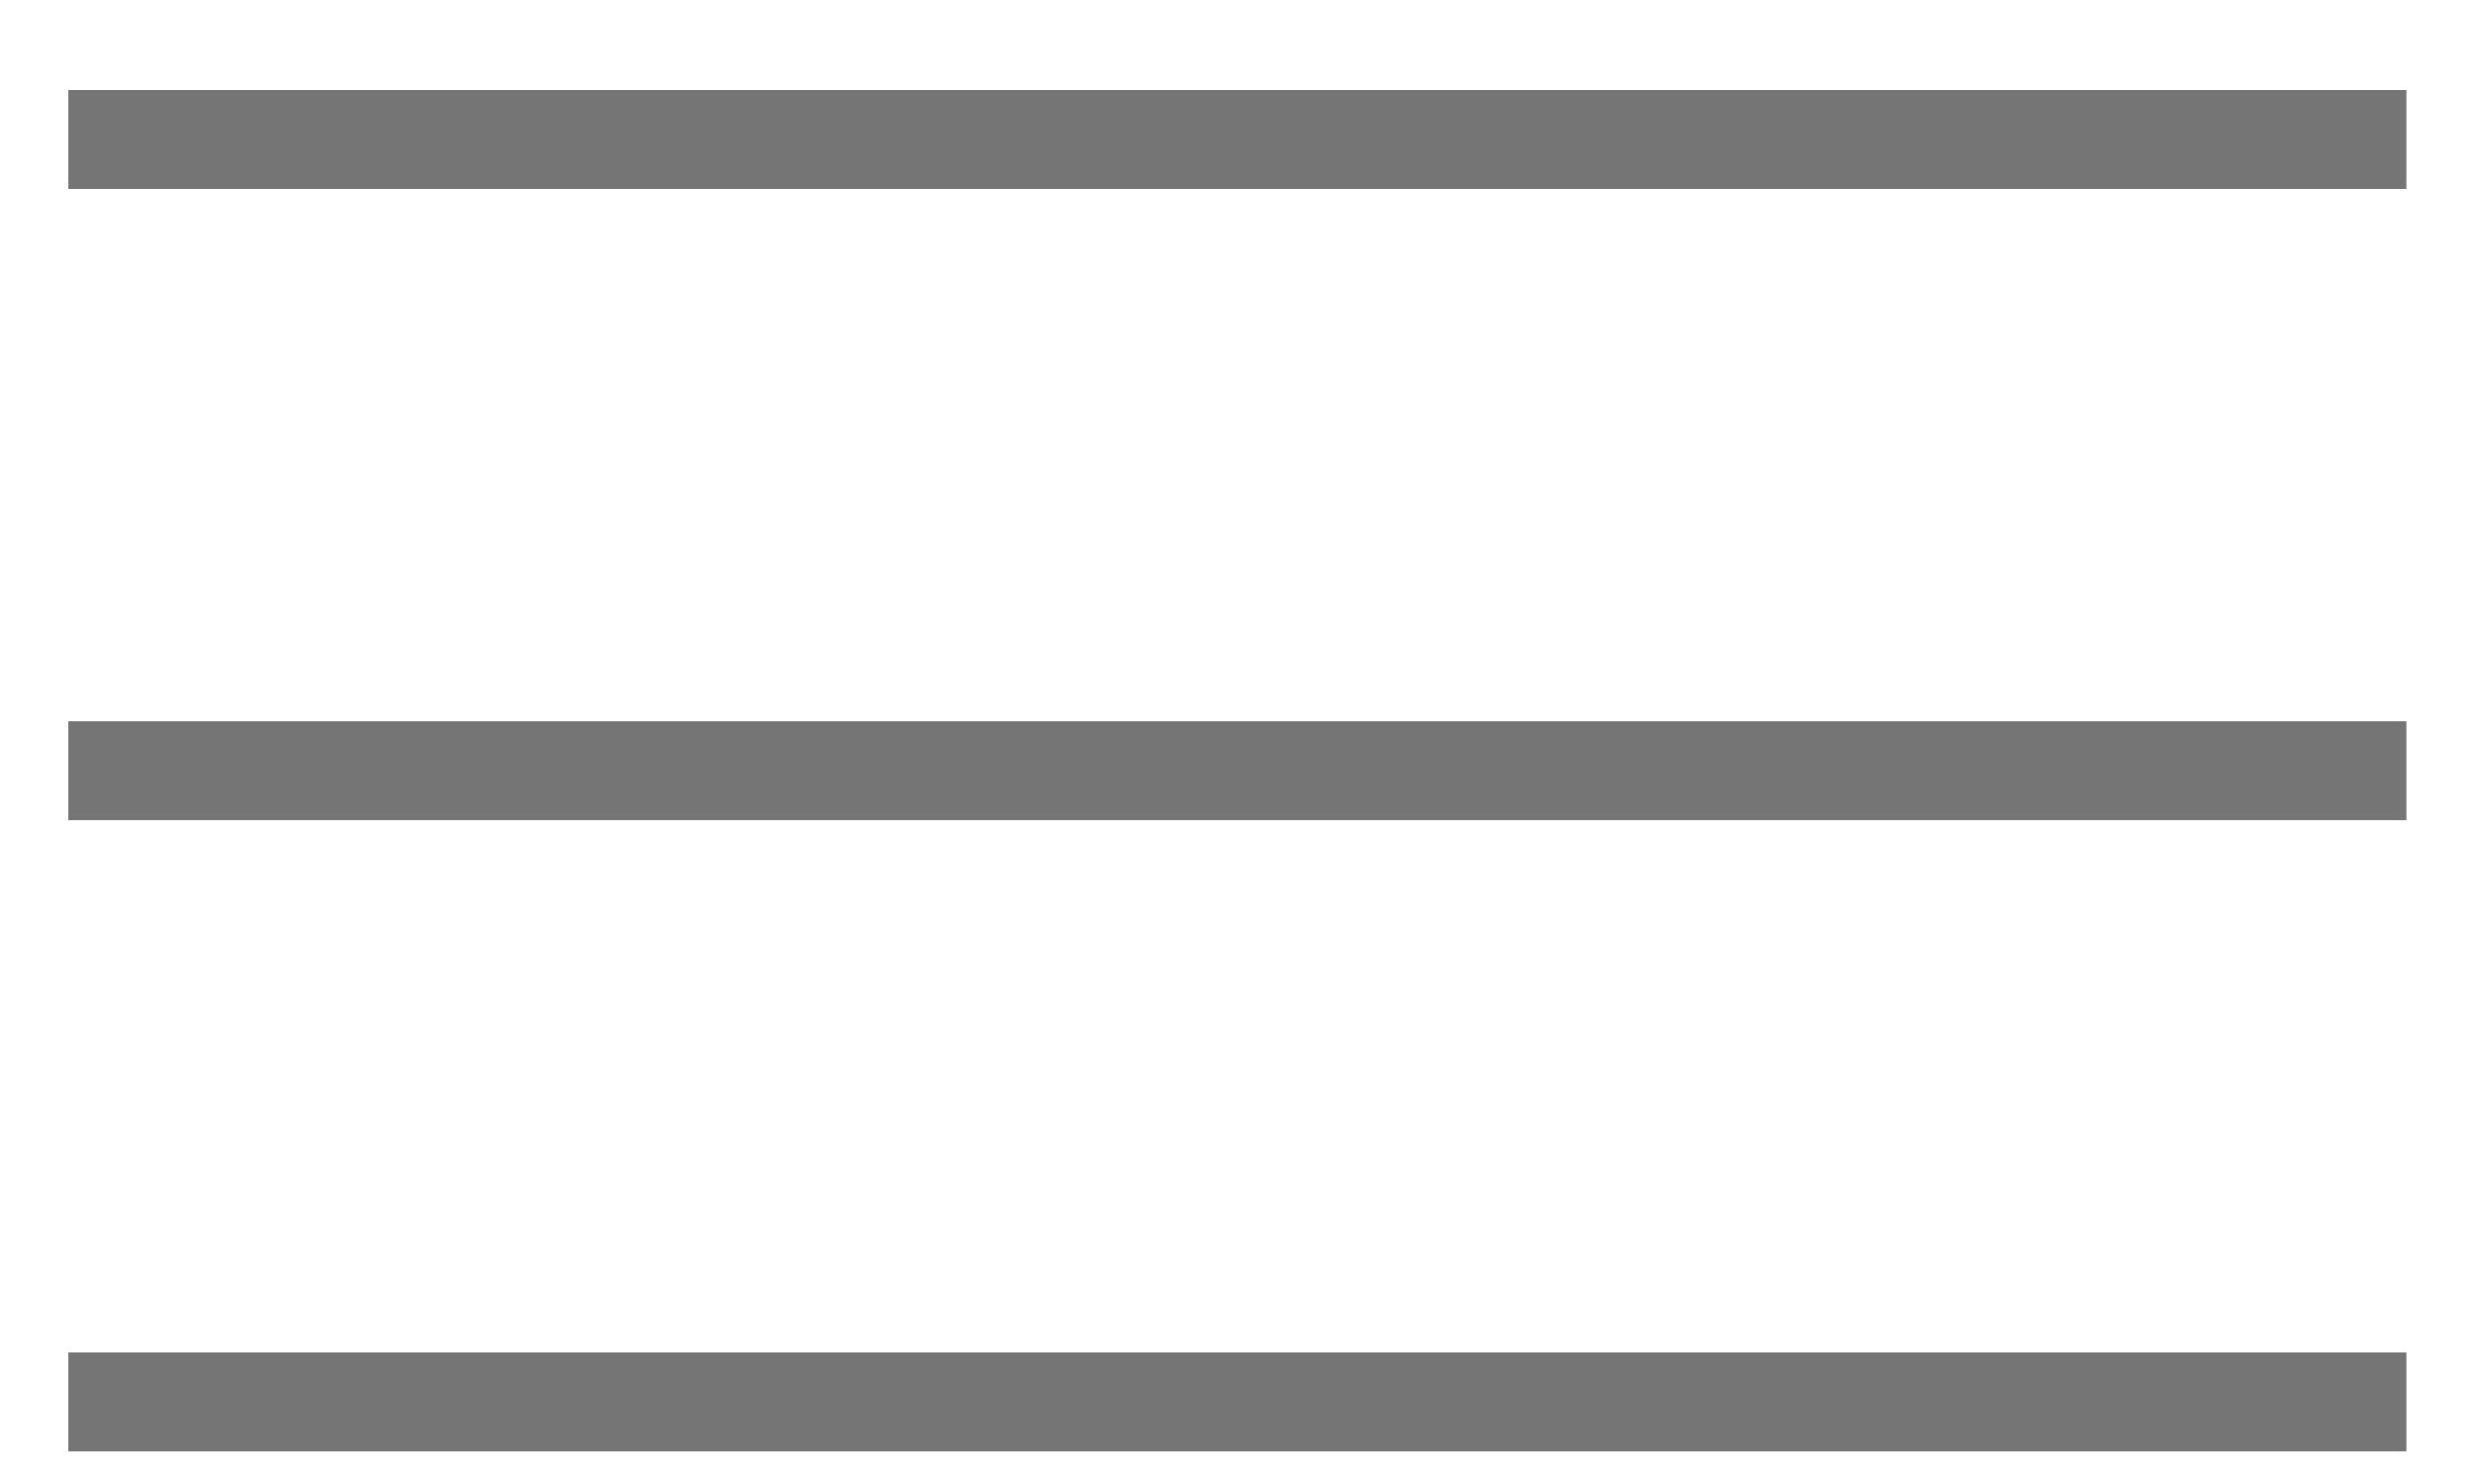
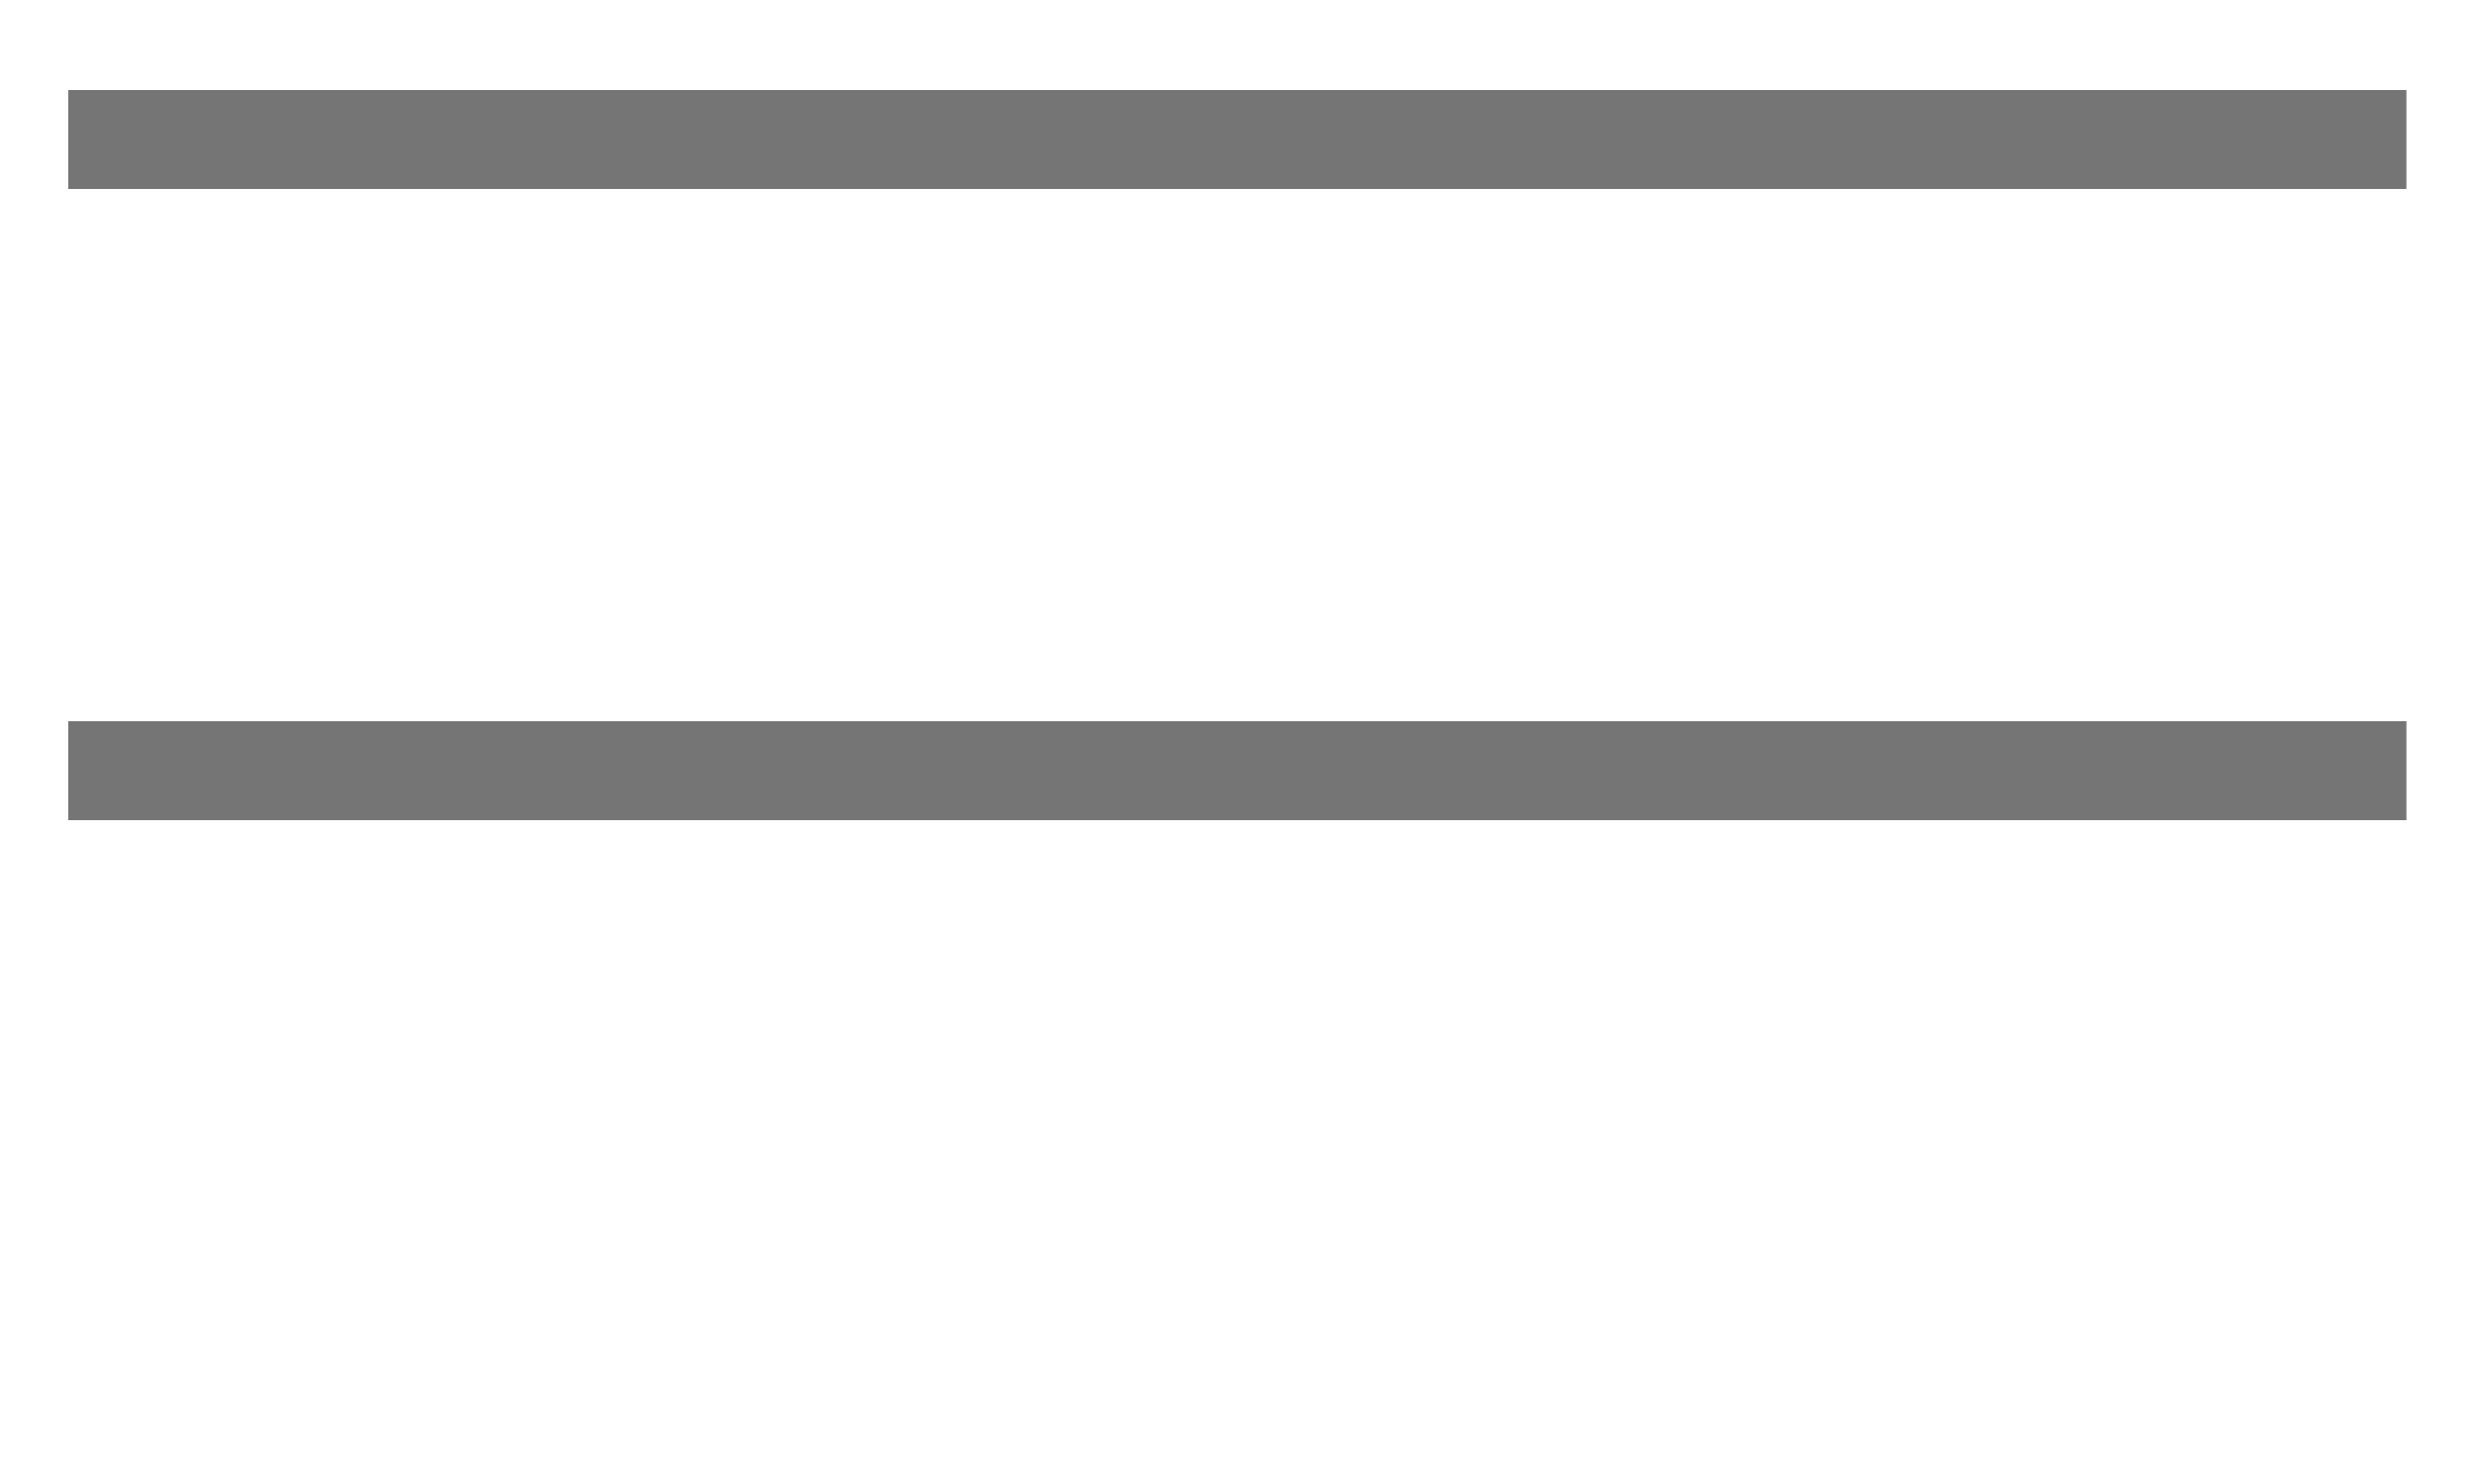
<svg xmlns="http://www.w3.org/2000/svg" width="25px" height="15px" viewBox="0 0 25 15" version="1.1">
  <title>navi/burger</title>
  <desc>Created with Sketch.</desc>
  <g id="Symbols" stroke="none" stroke-width="1" fill="none" fill-rule="evenodd" stroke-linecap="square">
    <g id="header/desktop" transform="translate(-1329, -66)" stroke="#757576">
      <g id="navi/burger/grey" transform="translate(1327, 59)">
        <g id="Group" transform="translate(2.9, 7.54)">
          <path d="M0.29,0.87 L22.917,0.87" id="Line-2" />
          <path d="M0.29,7.25 L22.917,7.25" id="Line-2-Copy" />
-           <path d="M0.29,13.63 L22.917,13.63" id="Line-2-Copy-2" />
        </g>
      </g>
    </g>
  </g>
</svg>